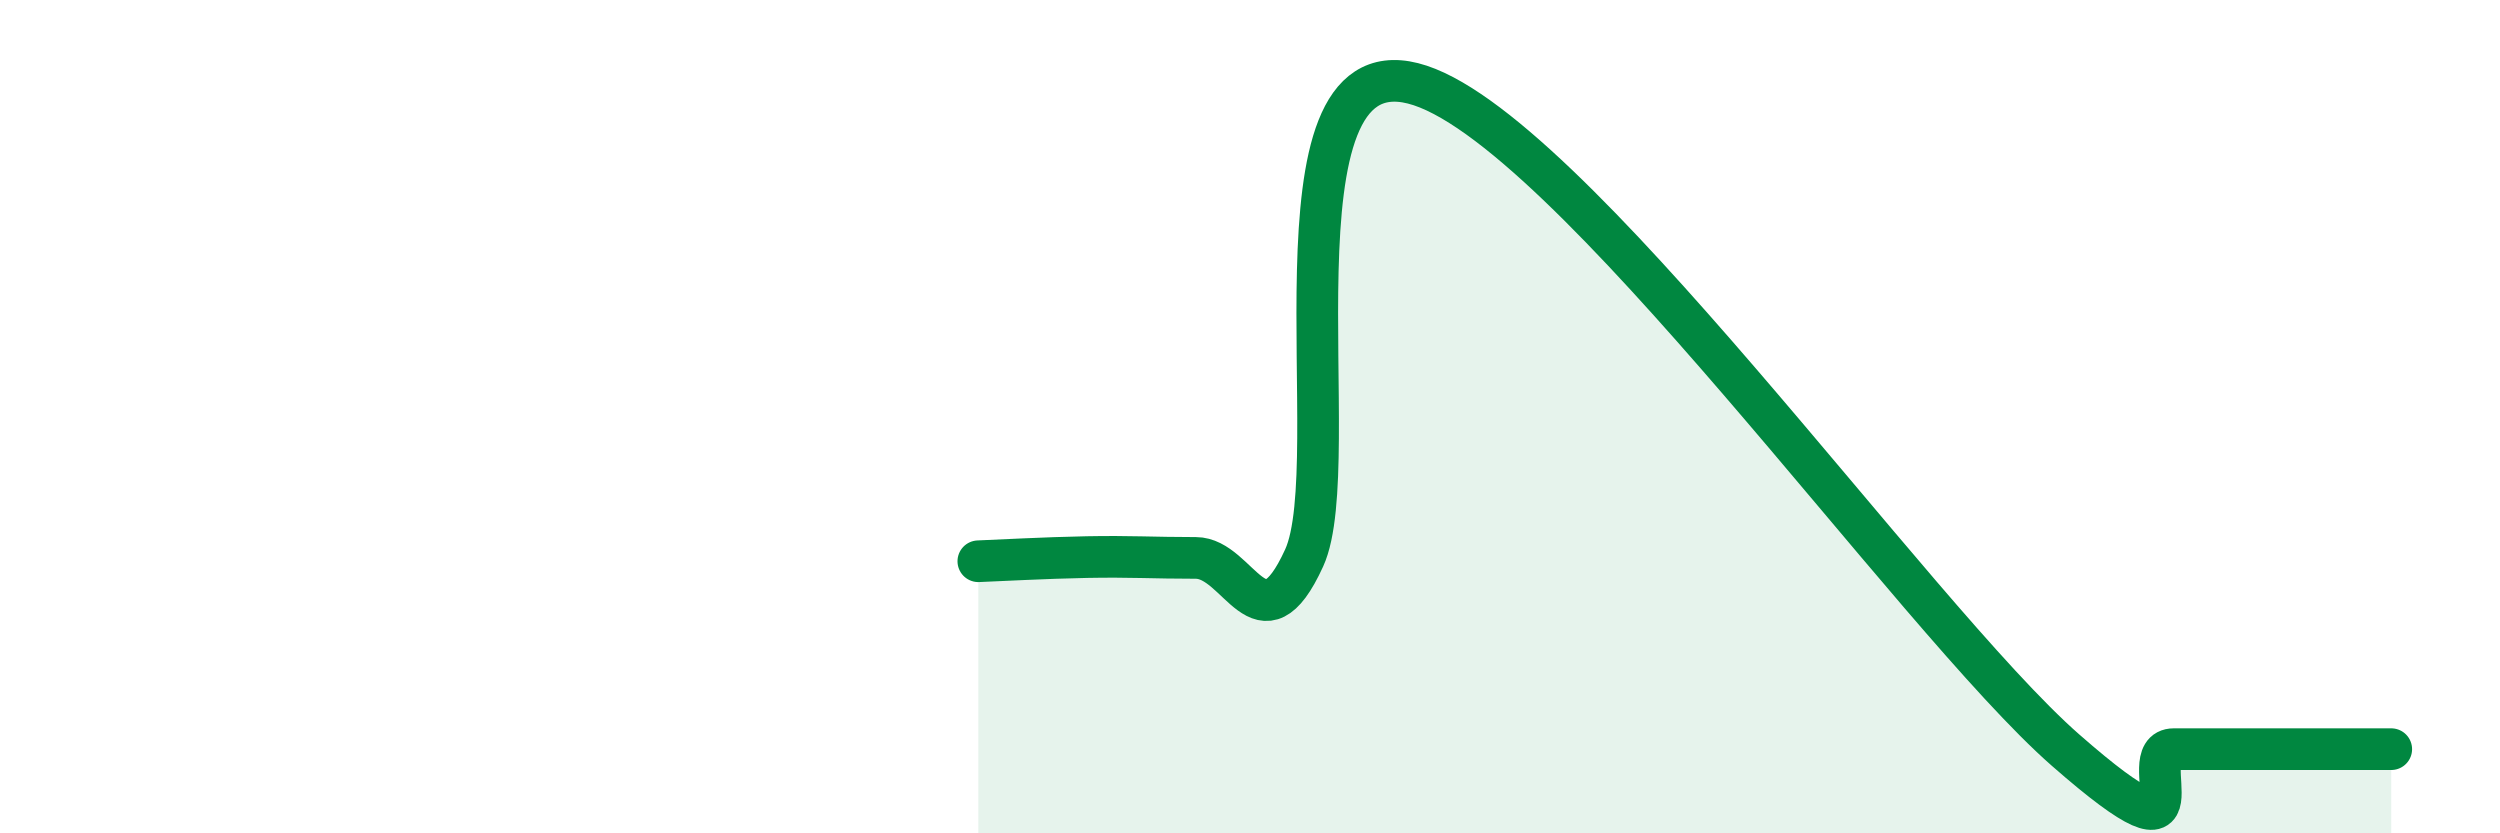
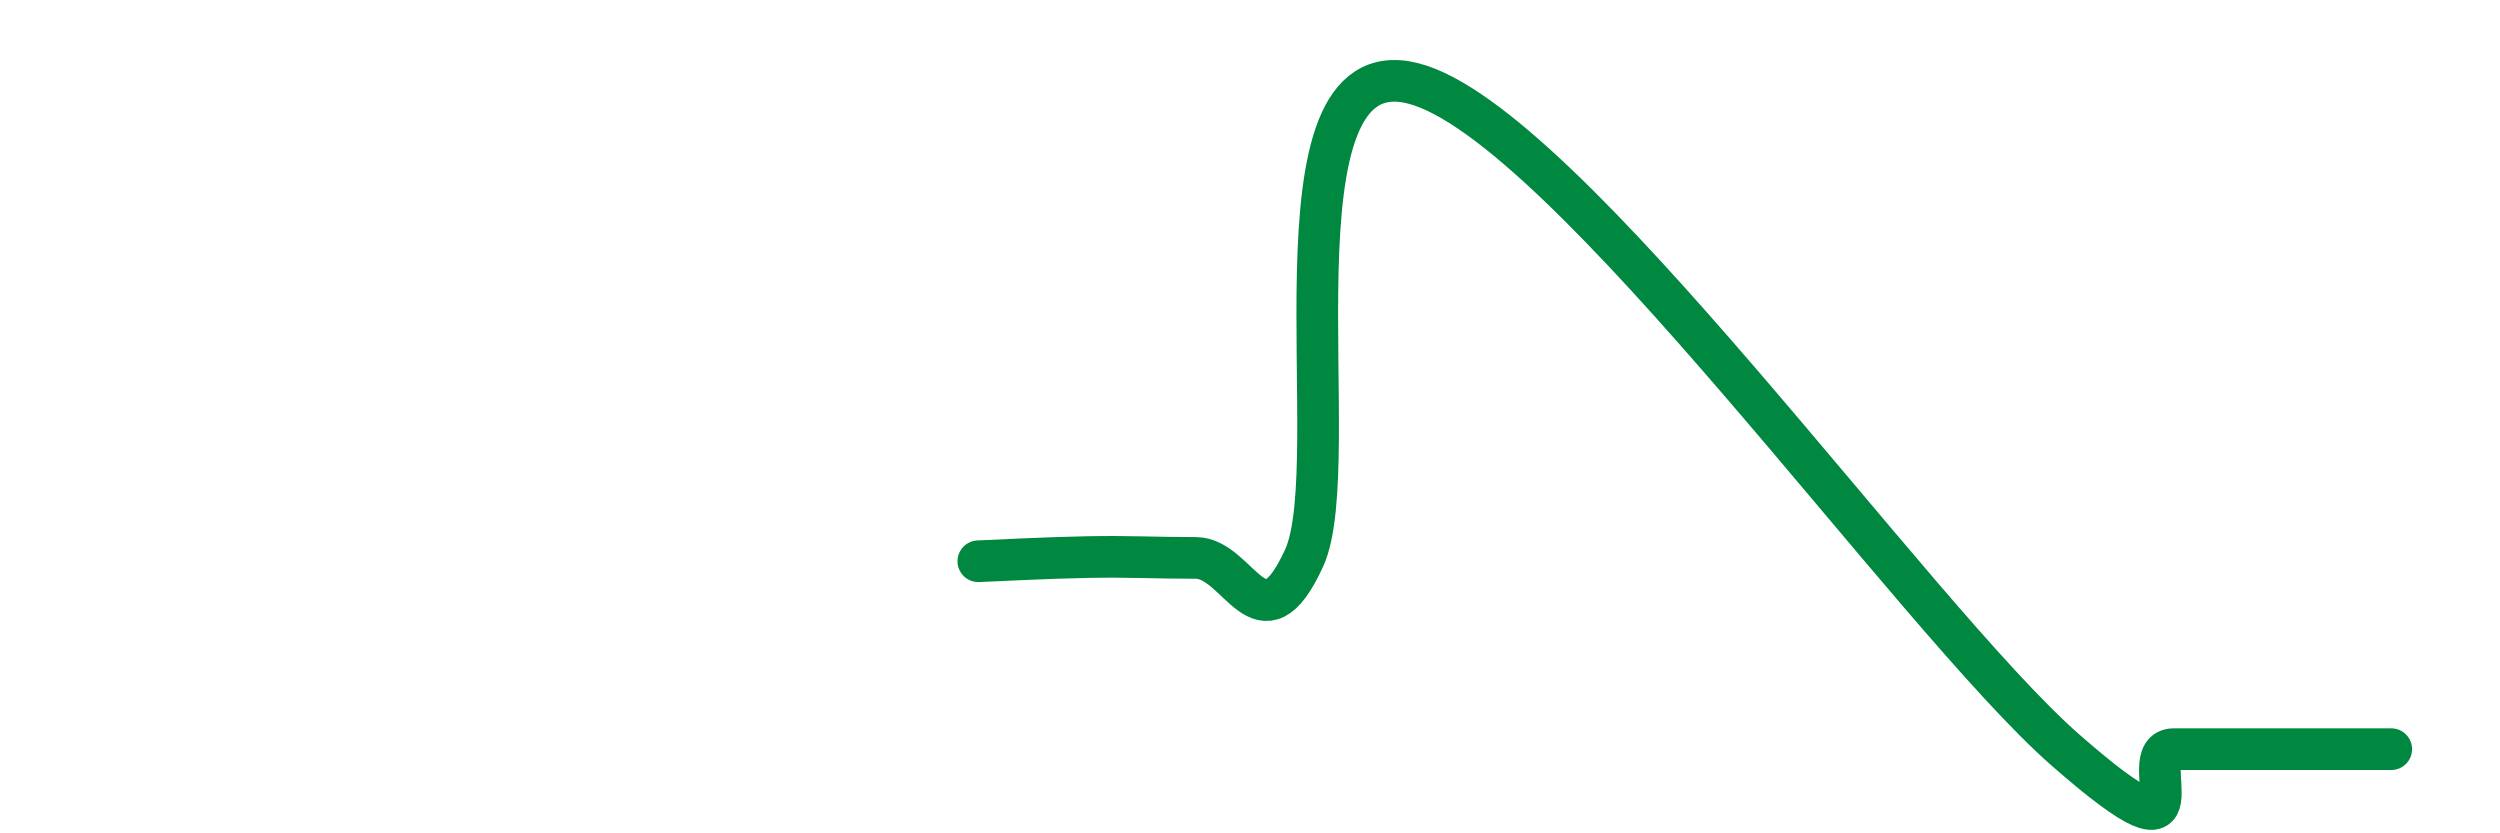
<svg xmlns="http://www.w3.org/2000/svg" width="60" height="20" viewBox="0 0 60 20">
-   <path d="M 23.48,13.47 C 24,13.45 25.05,13.39 26.09,13.37 C 27.13,13.35 27.66,13.39 28.7,13.39 C 29.74,13.39 30.26,15.67 31.3,13.39 C 32.34,11.11 30.26,1.08 33.91,2 C 37.56,2.92 45.92,14.8 49.57,18 C 53.22,21.2 51.13,17.98 52.17,17.98 C 53.21,17.98 53.74,17.98 54.78,17.98 C 55.82,17.98 56.87,17.98 57.39,17.98L57.39 20L23.48 20Z" fill="#008740" opacity="0.1" stroke-linecap="round" stroke-linejoin="round" />
  <path d="M 23.48,13.47 C 24,13.45 25.05,13.39 26.09,13.37 C 27.13,13.35 27.66,13.39 28.7,13.39 C 29.74,13.39 30.26,15.67 31.3,13.39 C 32.34,11.11 30.26,1.08 33.91,2 C 37.56,2.92 45.92,14.8 49.57,18 C 53.22,21.2 51.13,17.98 52.17,17.98 C 53.21,17.98 53.74,17.98 54.78,17.98 C 55.82,17.98 56.87,17.98 57.39,17.98" stroke="#008740" stroke-width="1" fill="none" stroke-linecap="round" stroke-linejoin="round" />
</svg>